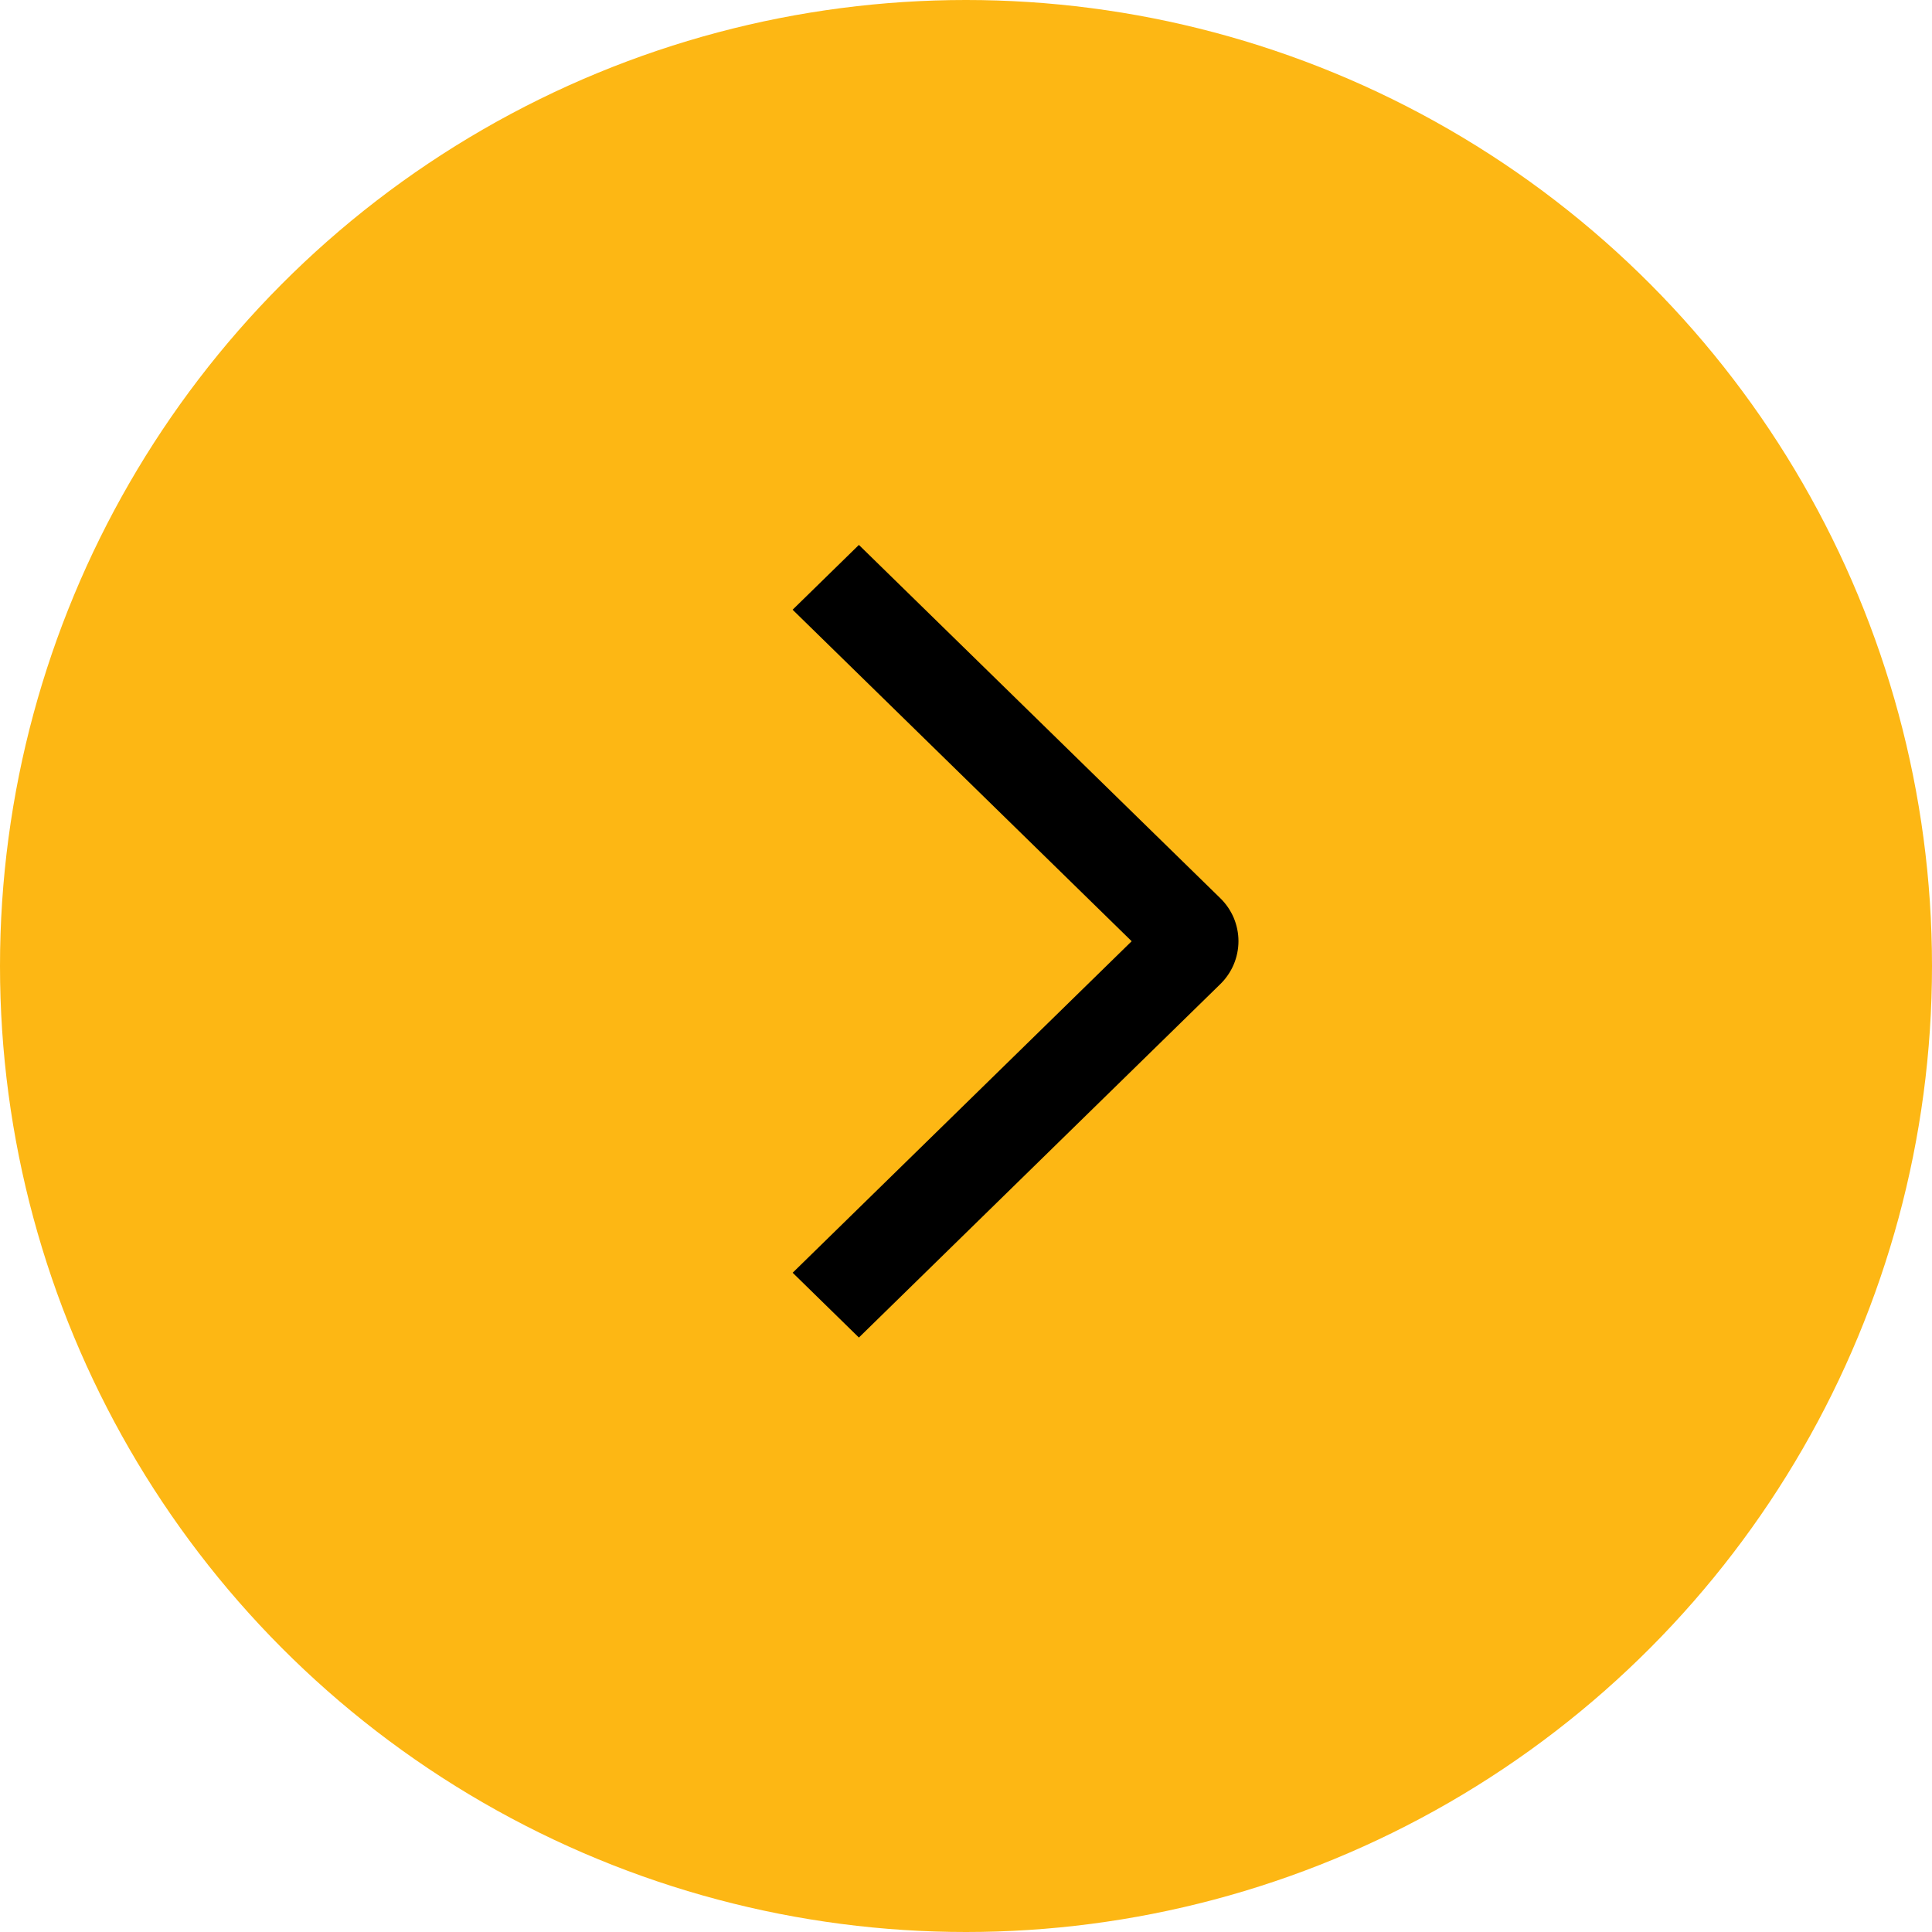
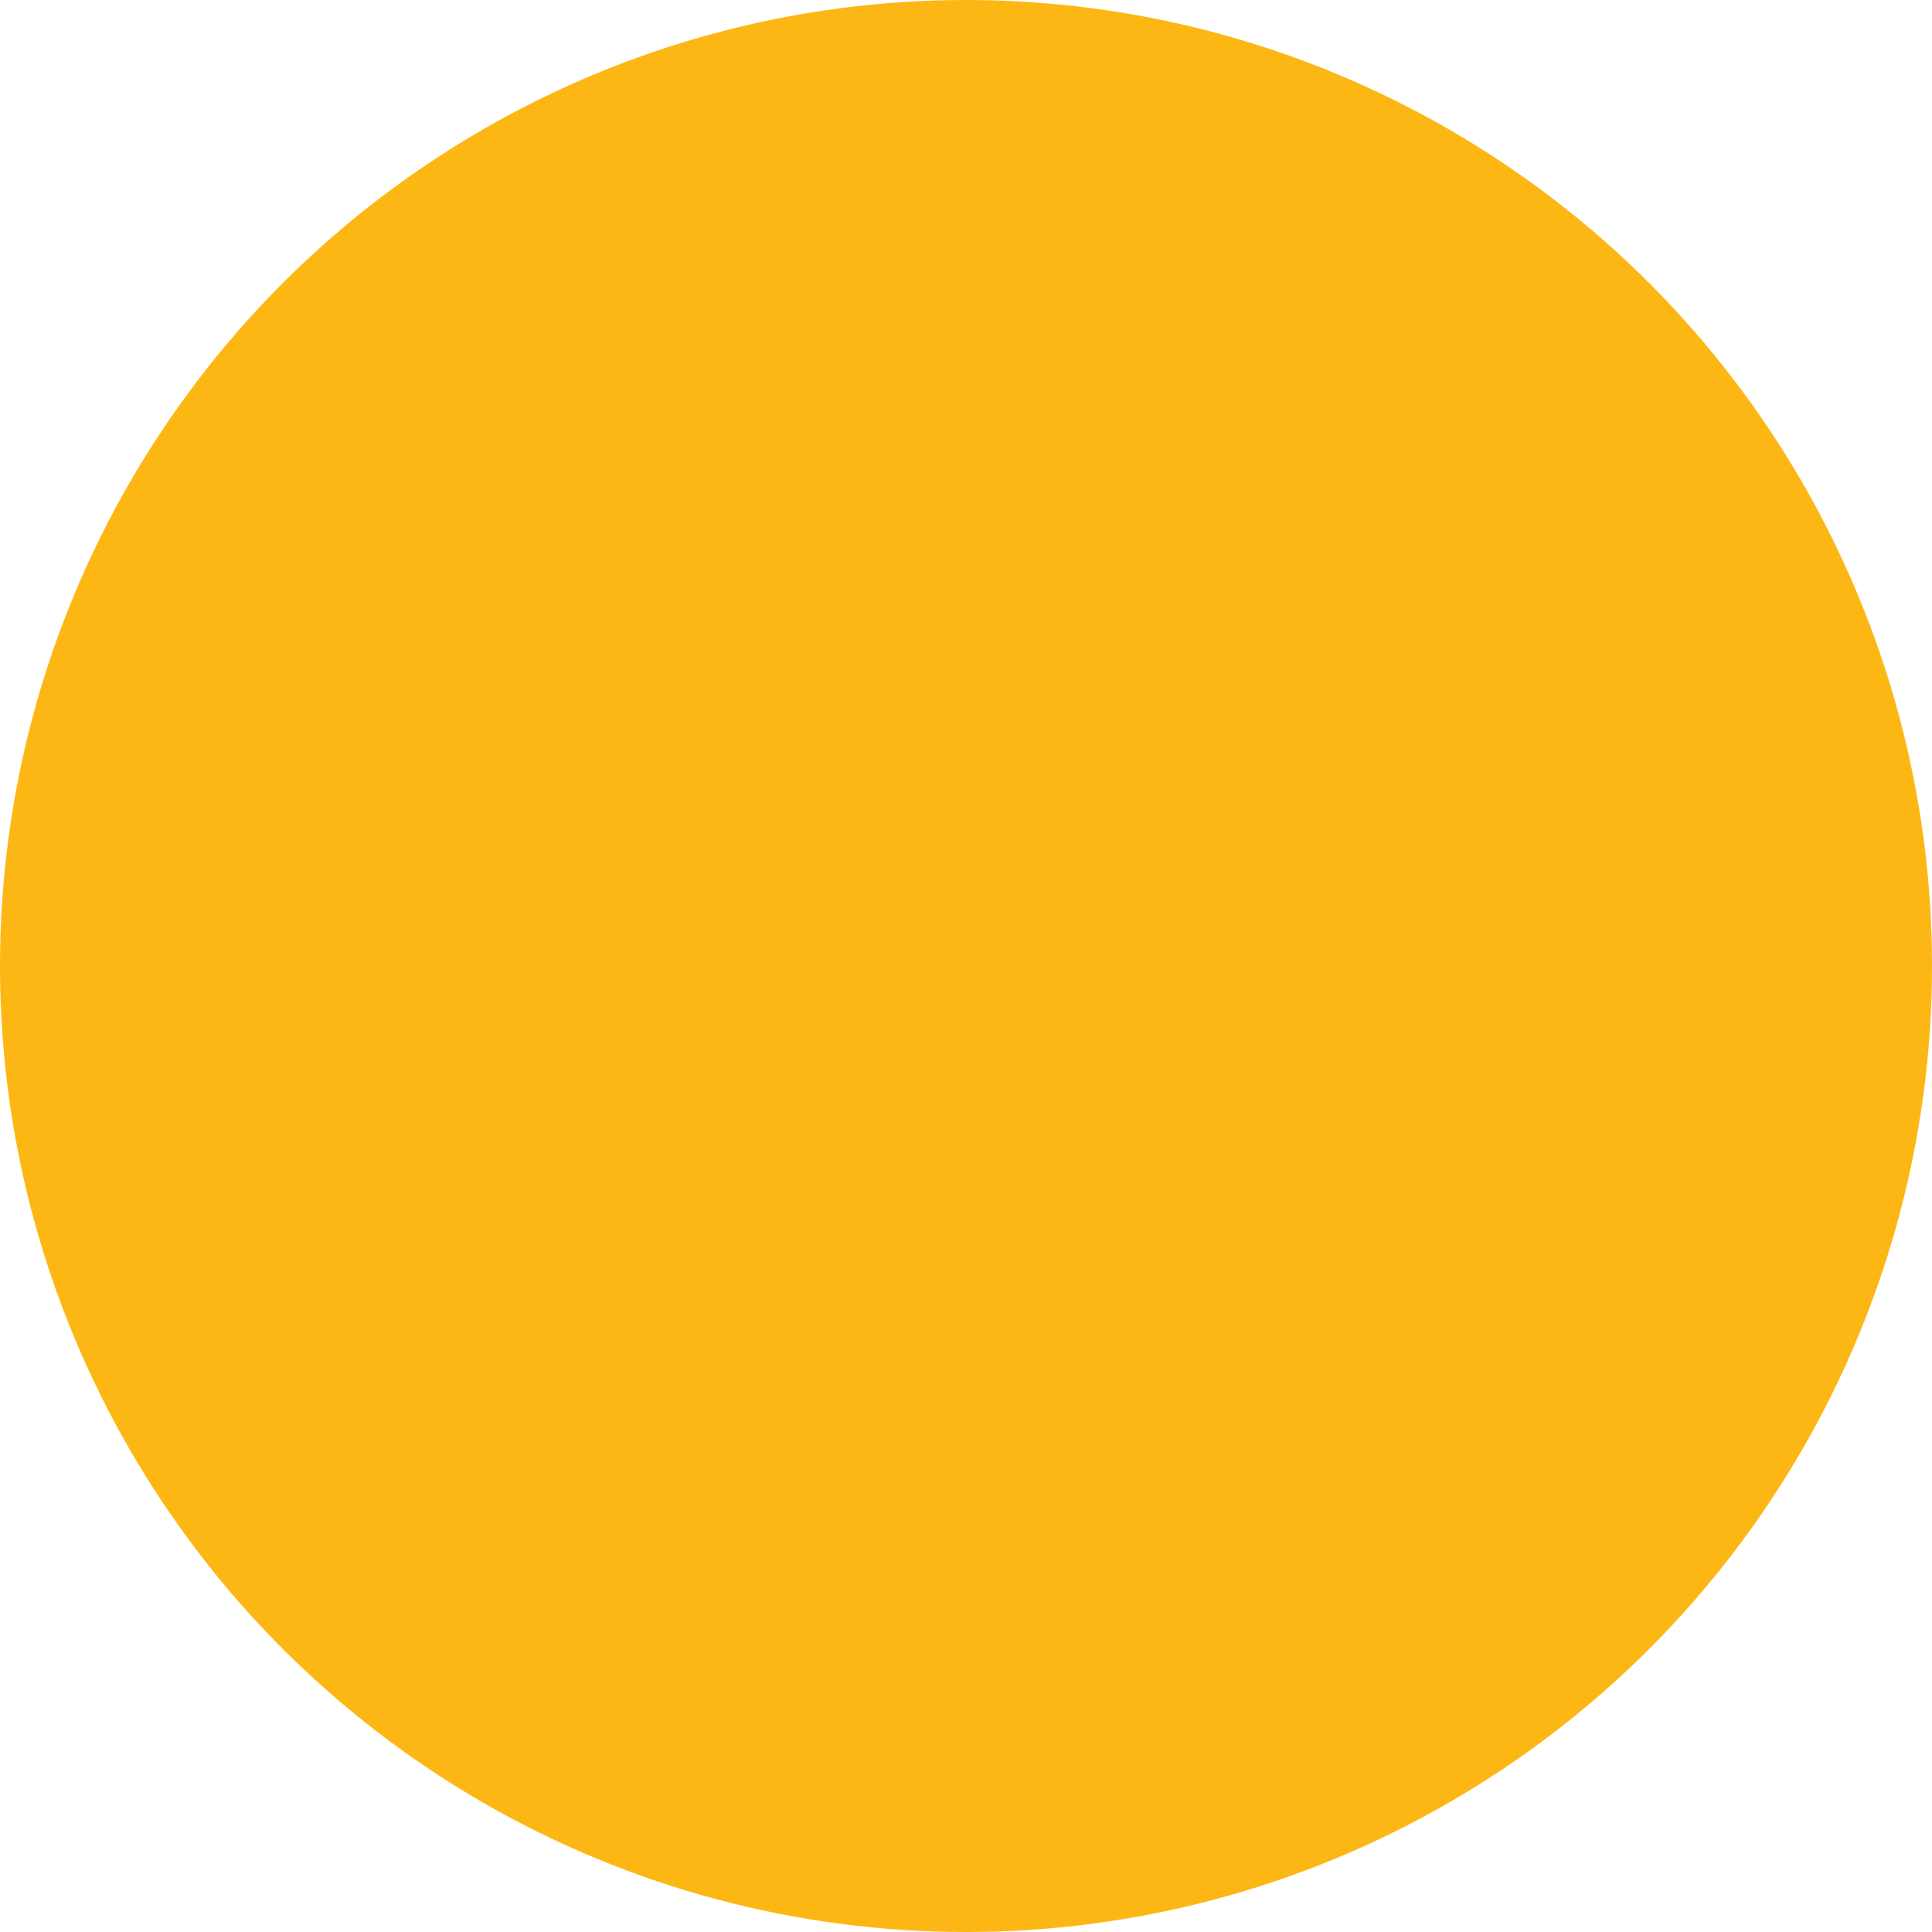
<svg xmlns="http://www.w3.org/2000/svg" width="39" height="39" viewBox="0 0 39 39" fill="none">
  <circle cx="19.5" cy="19.5" r="19.5" transform="rotate(-180 19.5 19.5)" fill="#FDB714" />
-   <path d="M16 12.308L17.338 11L24.629 18.127C24.747 18.241 24.84 18.377 24.904 18.526C24.967 18.676 25 18.836 25 18.998C25 19.16 24.967 19.321 24.904 19.47C24.84 19.62 24.747 19.756 24.629 19.87L17.338 27L16.001 25.692L22.844 19L16 12.308Z" fill="black" />
</svg>